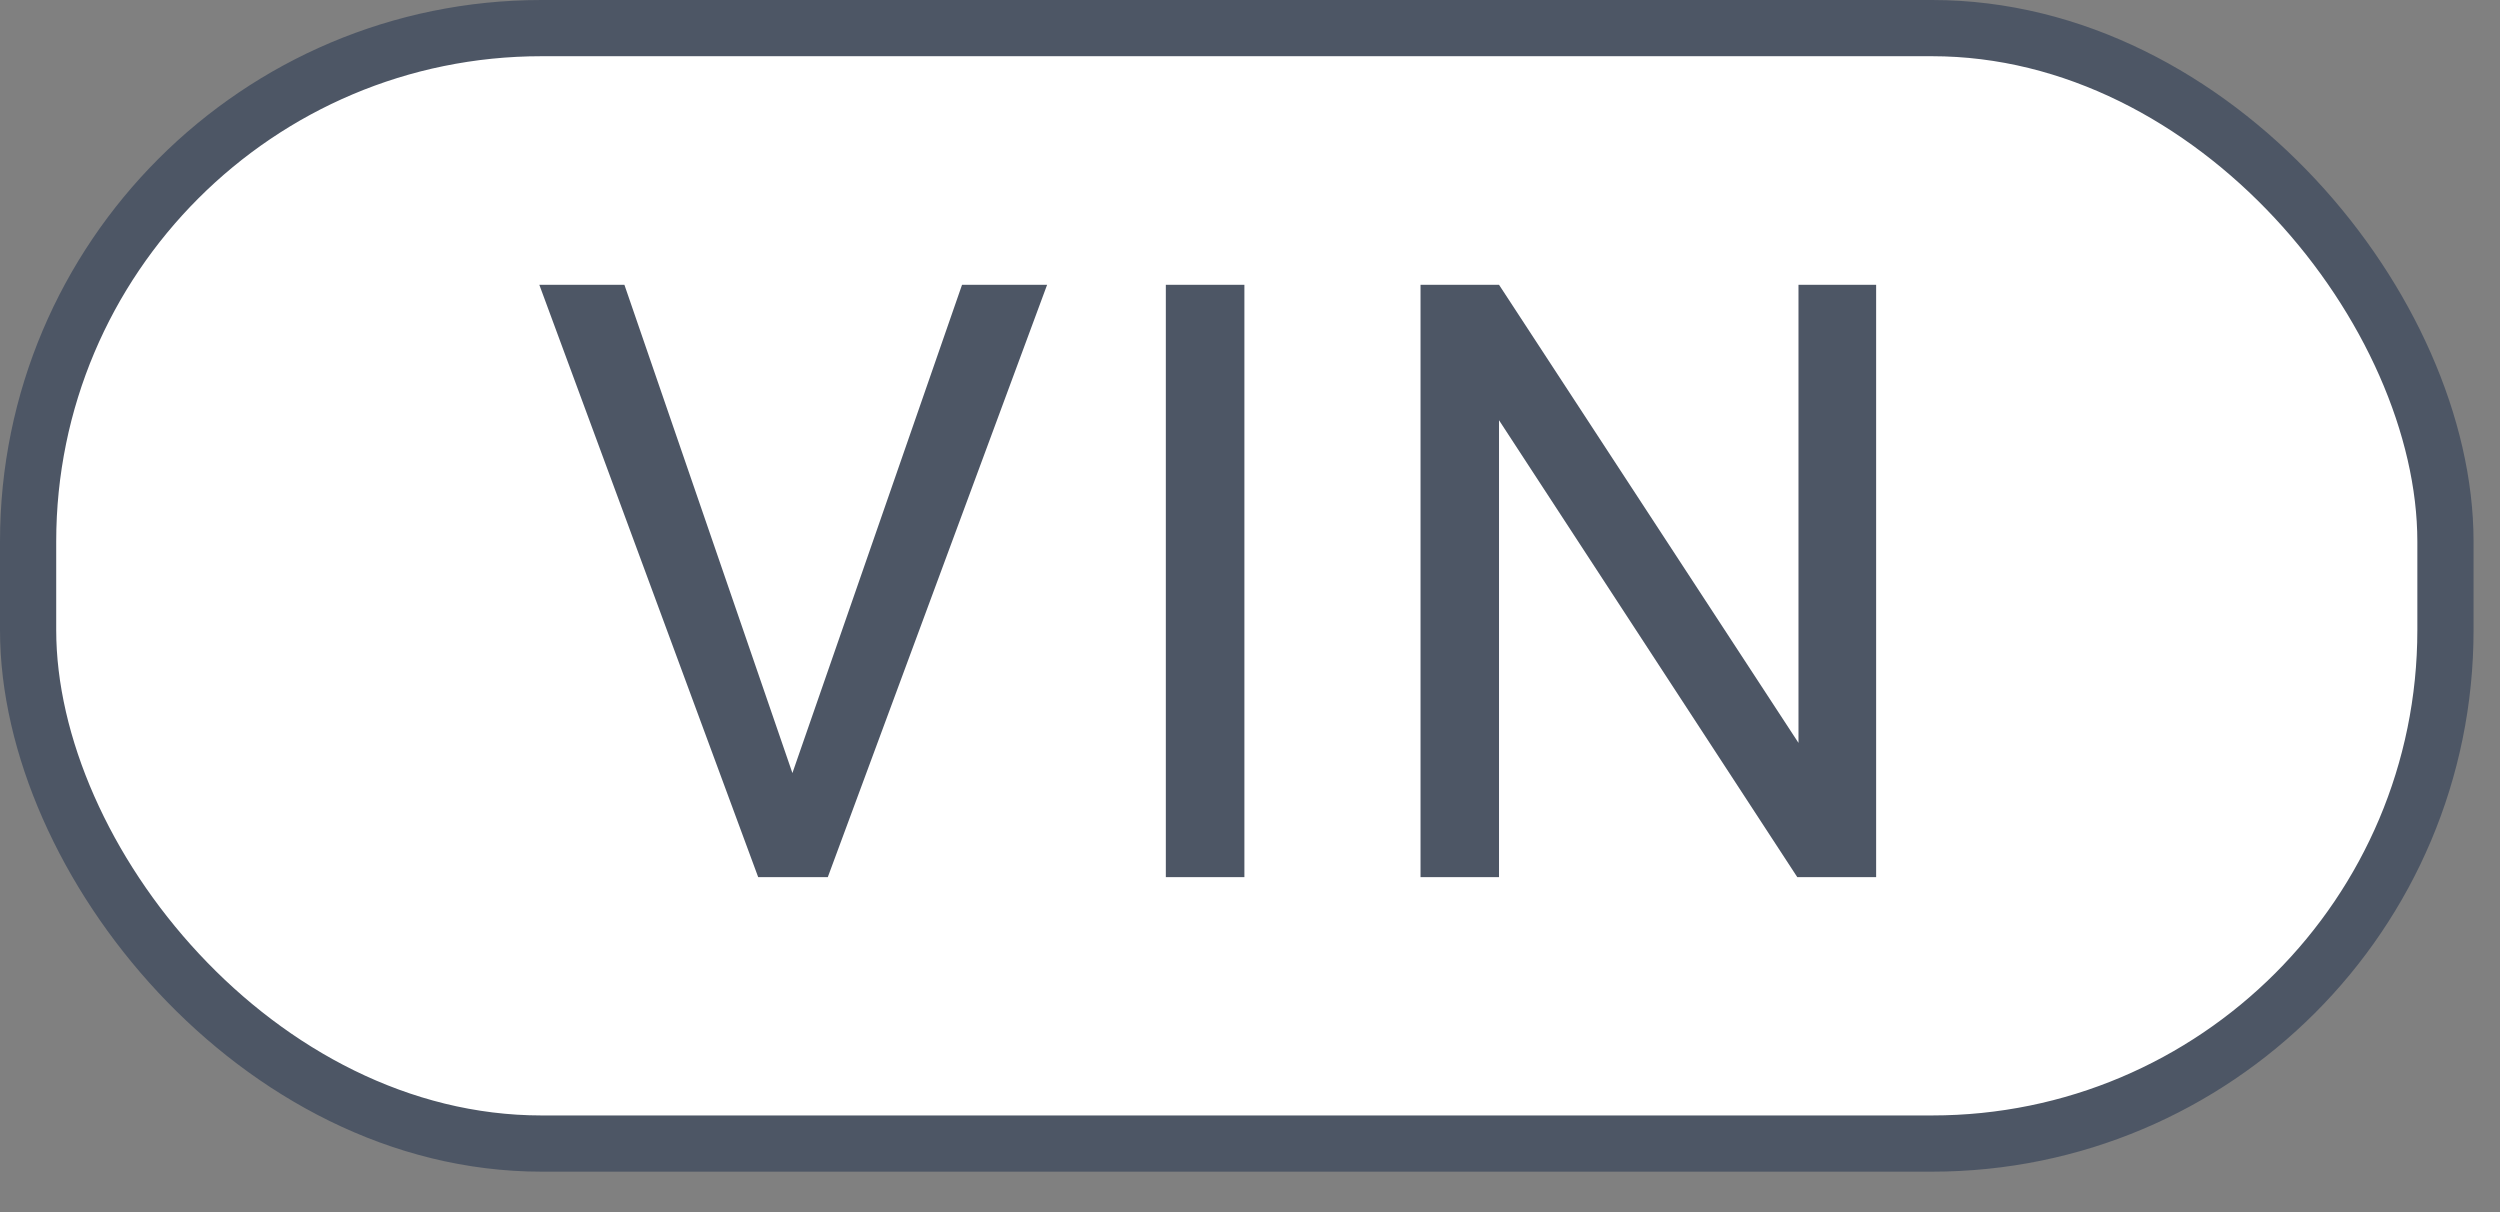
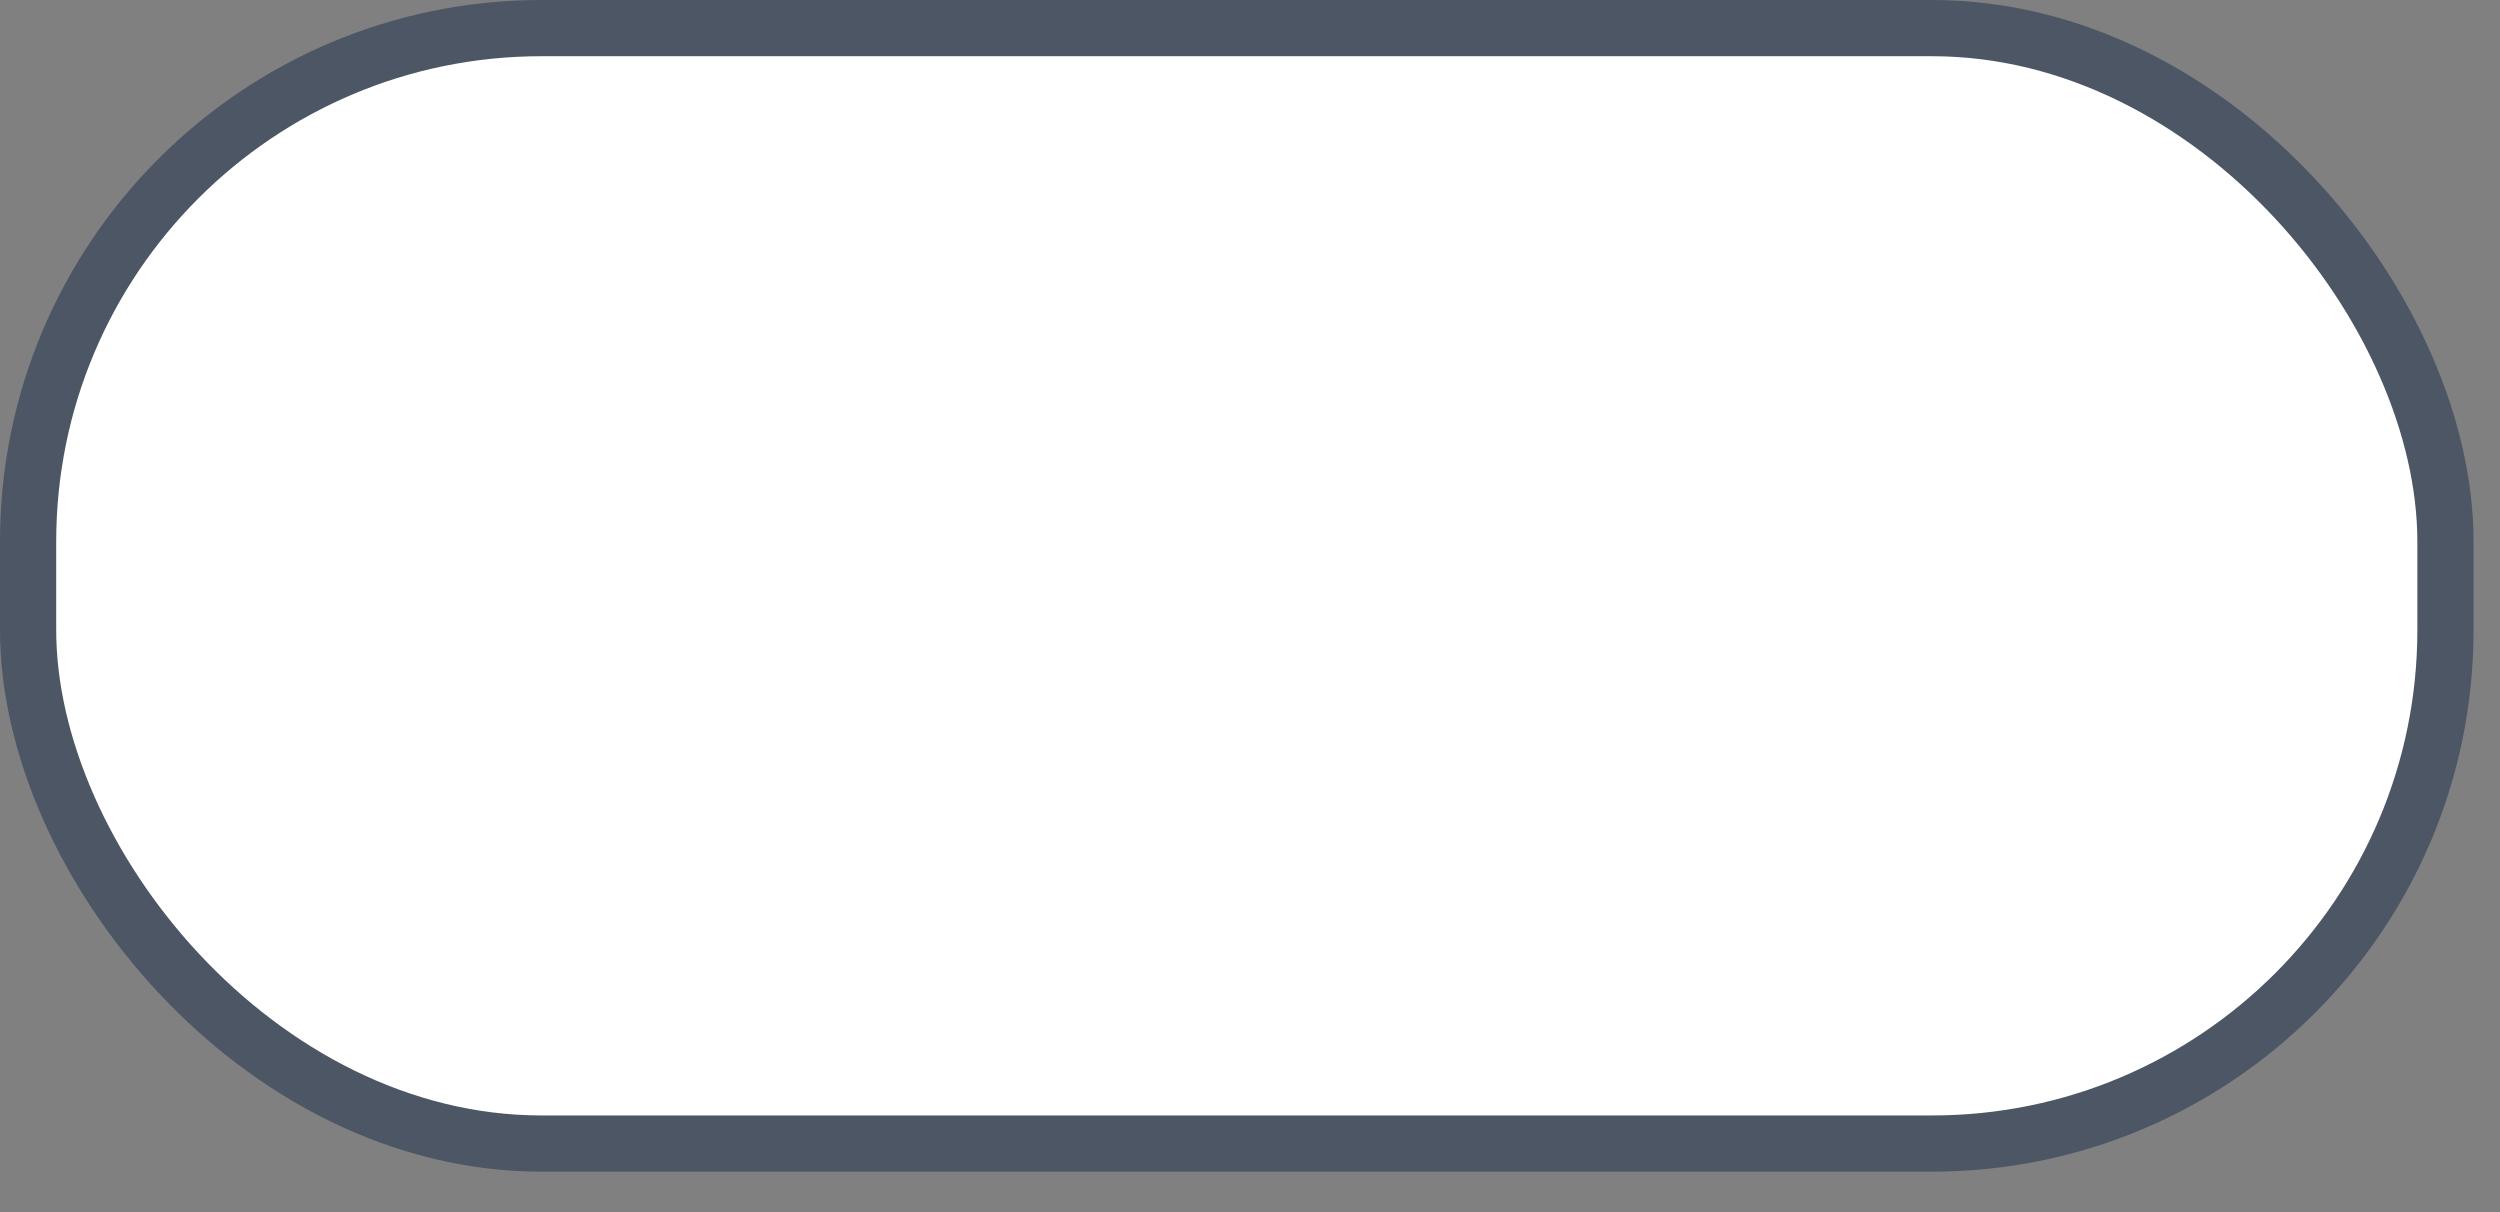
<svg xmlns="http://www.w3.org/2000/svg" width="33" height="16" viewBox="0 0 33 16" fill="none">
  <rect x="0" y="0" width="33" height="16" fill="#808080" stroke="none" />
  <rect x="0.371" y="0.371" width="31.909" height="14.724" rx="6.778" fill="white" stroke="#4D5665" stroke-width="0.742" />
-   <path d="M10.395 10.391L12.699 3.759H13.822L10.927 11.578H10.127L10.395 10.391ZM8.242 3.759L10.524 10.391L10.809 11.578H10.008L7.119 3.759H8.242ZM16.426 3.759V11.578H15.389V3.759H16.426ZM24.765 3.759V11.578H23.724L19.787 5.547V11.578H18.751V3.759H19.787L23.74 9.806V3.759H24.765Z" fill="#4D5665" />
</svg>